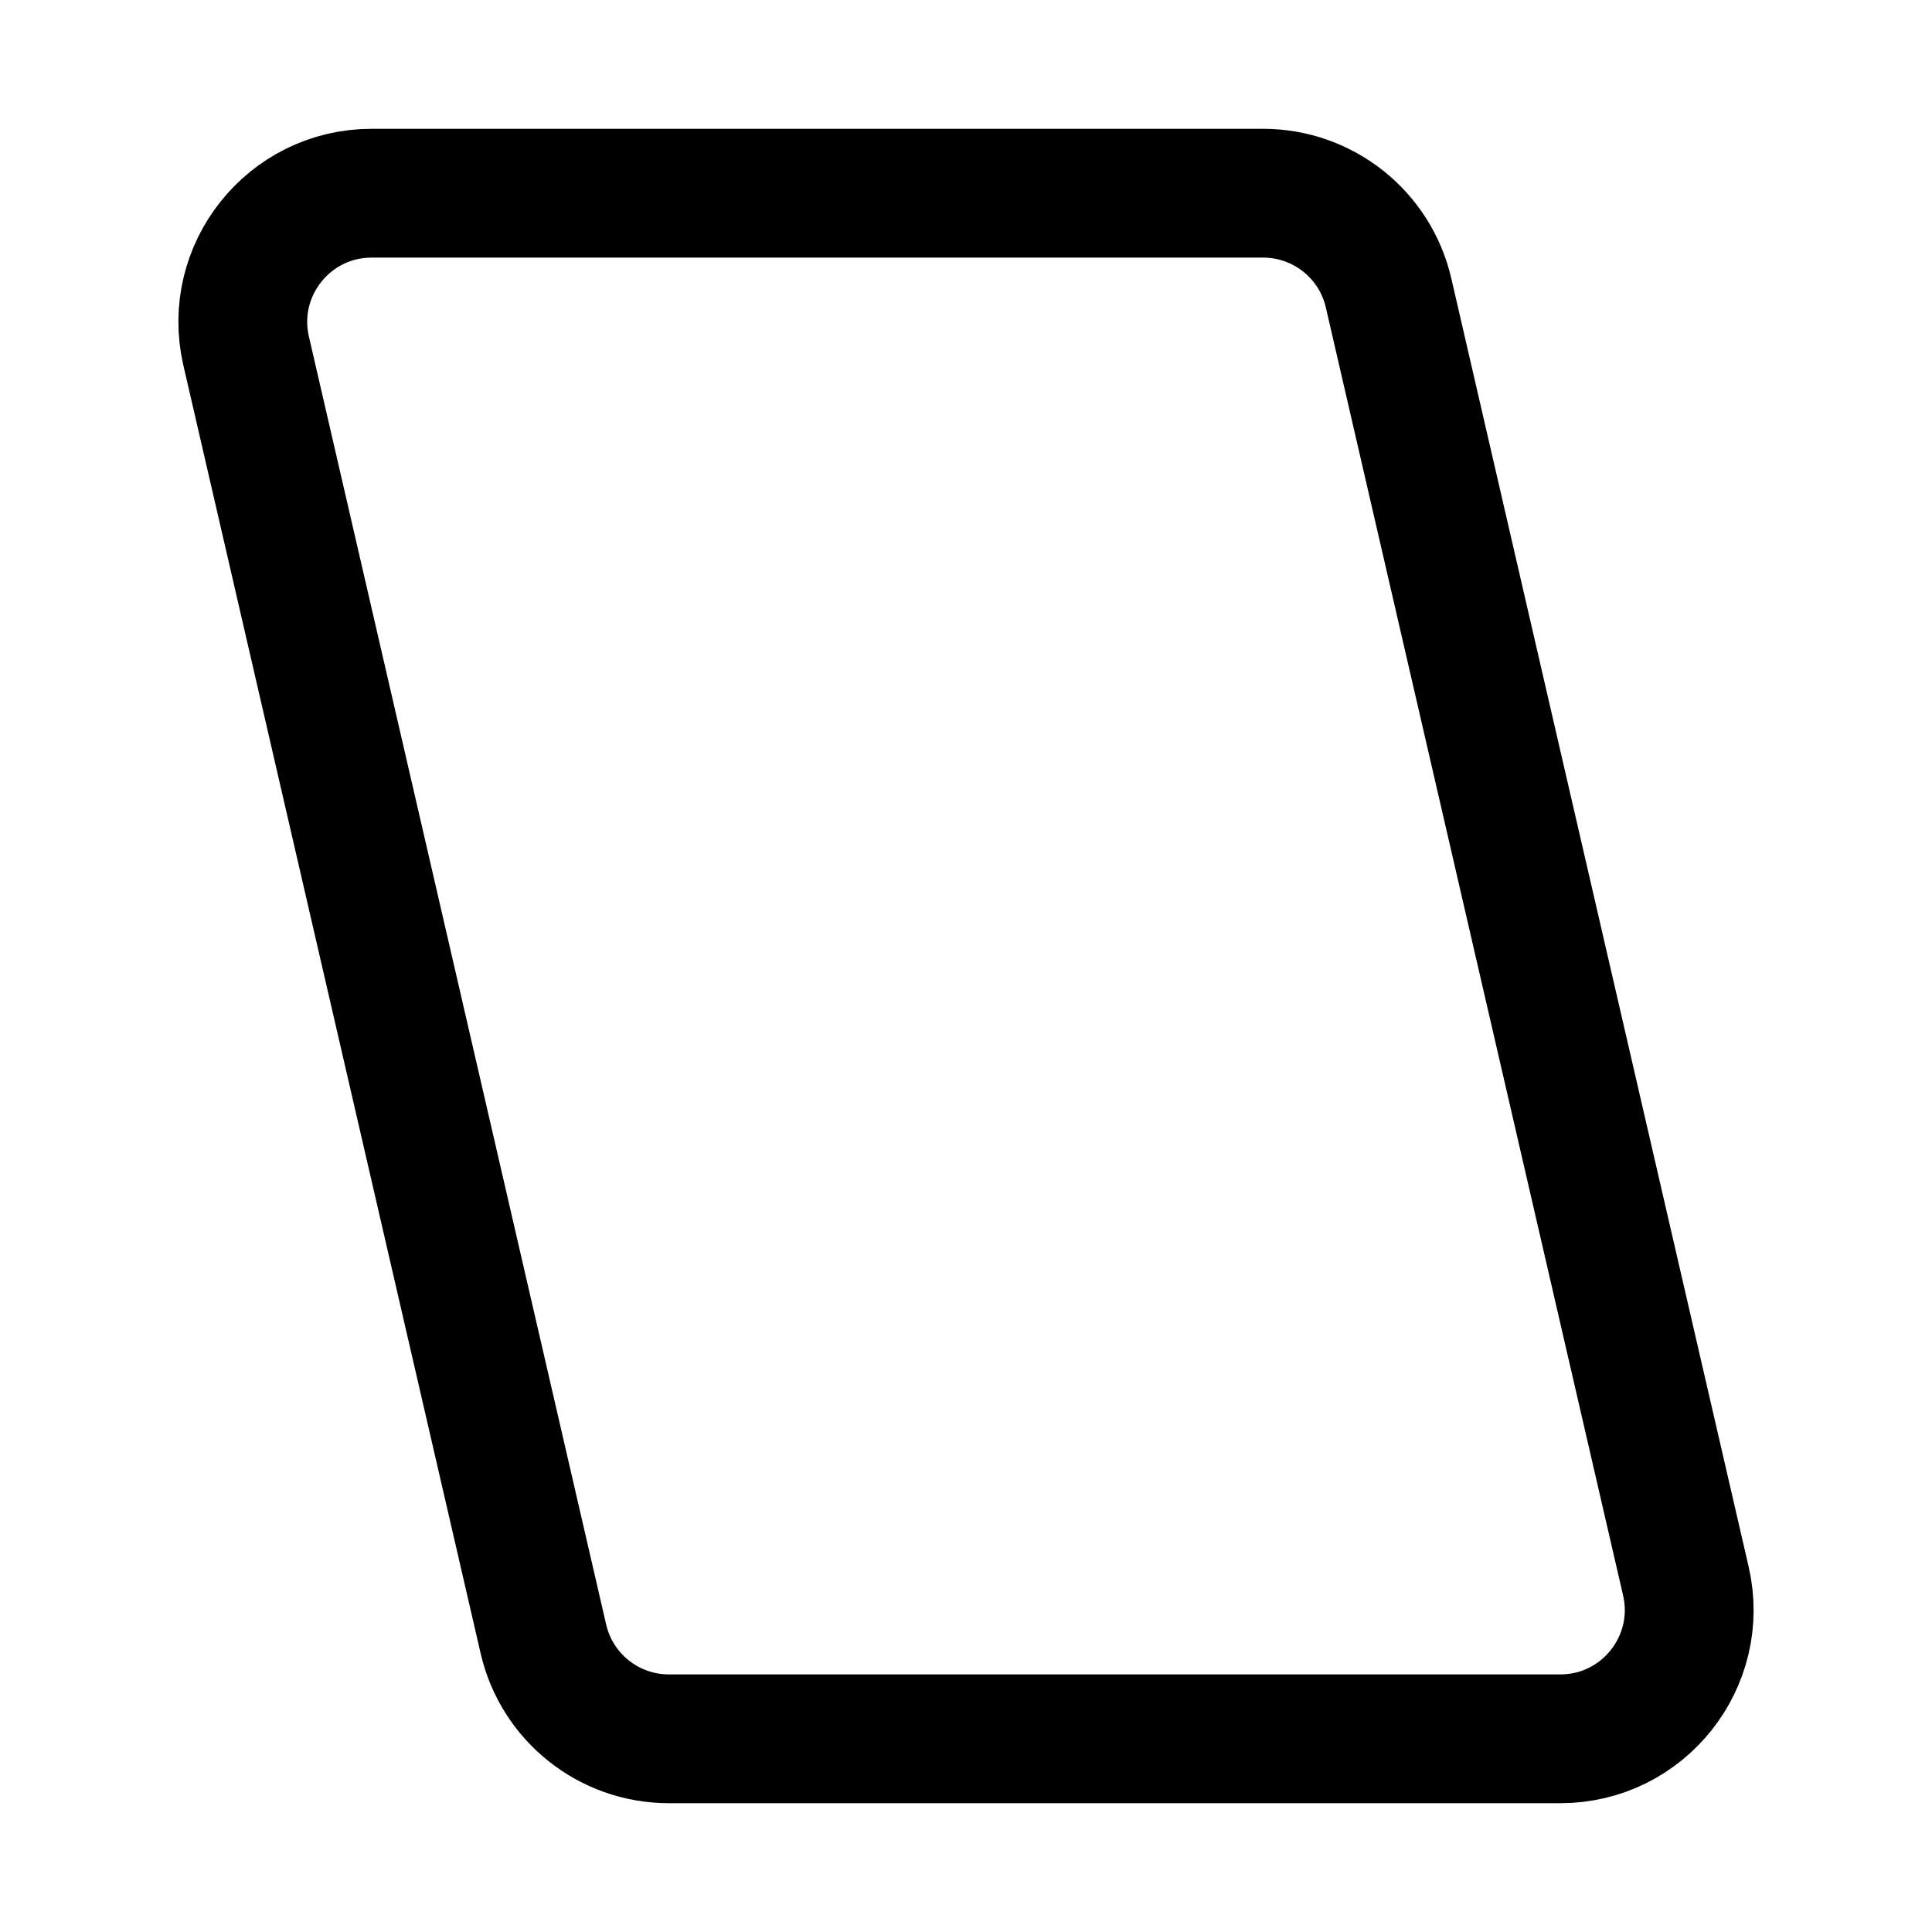
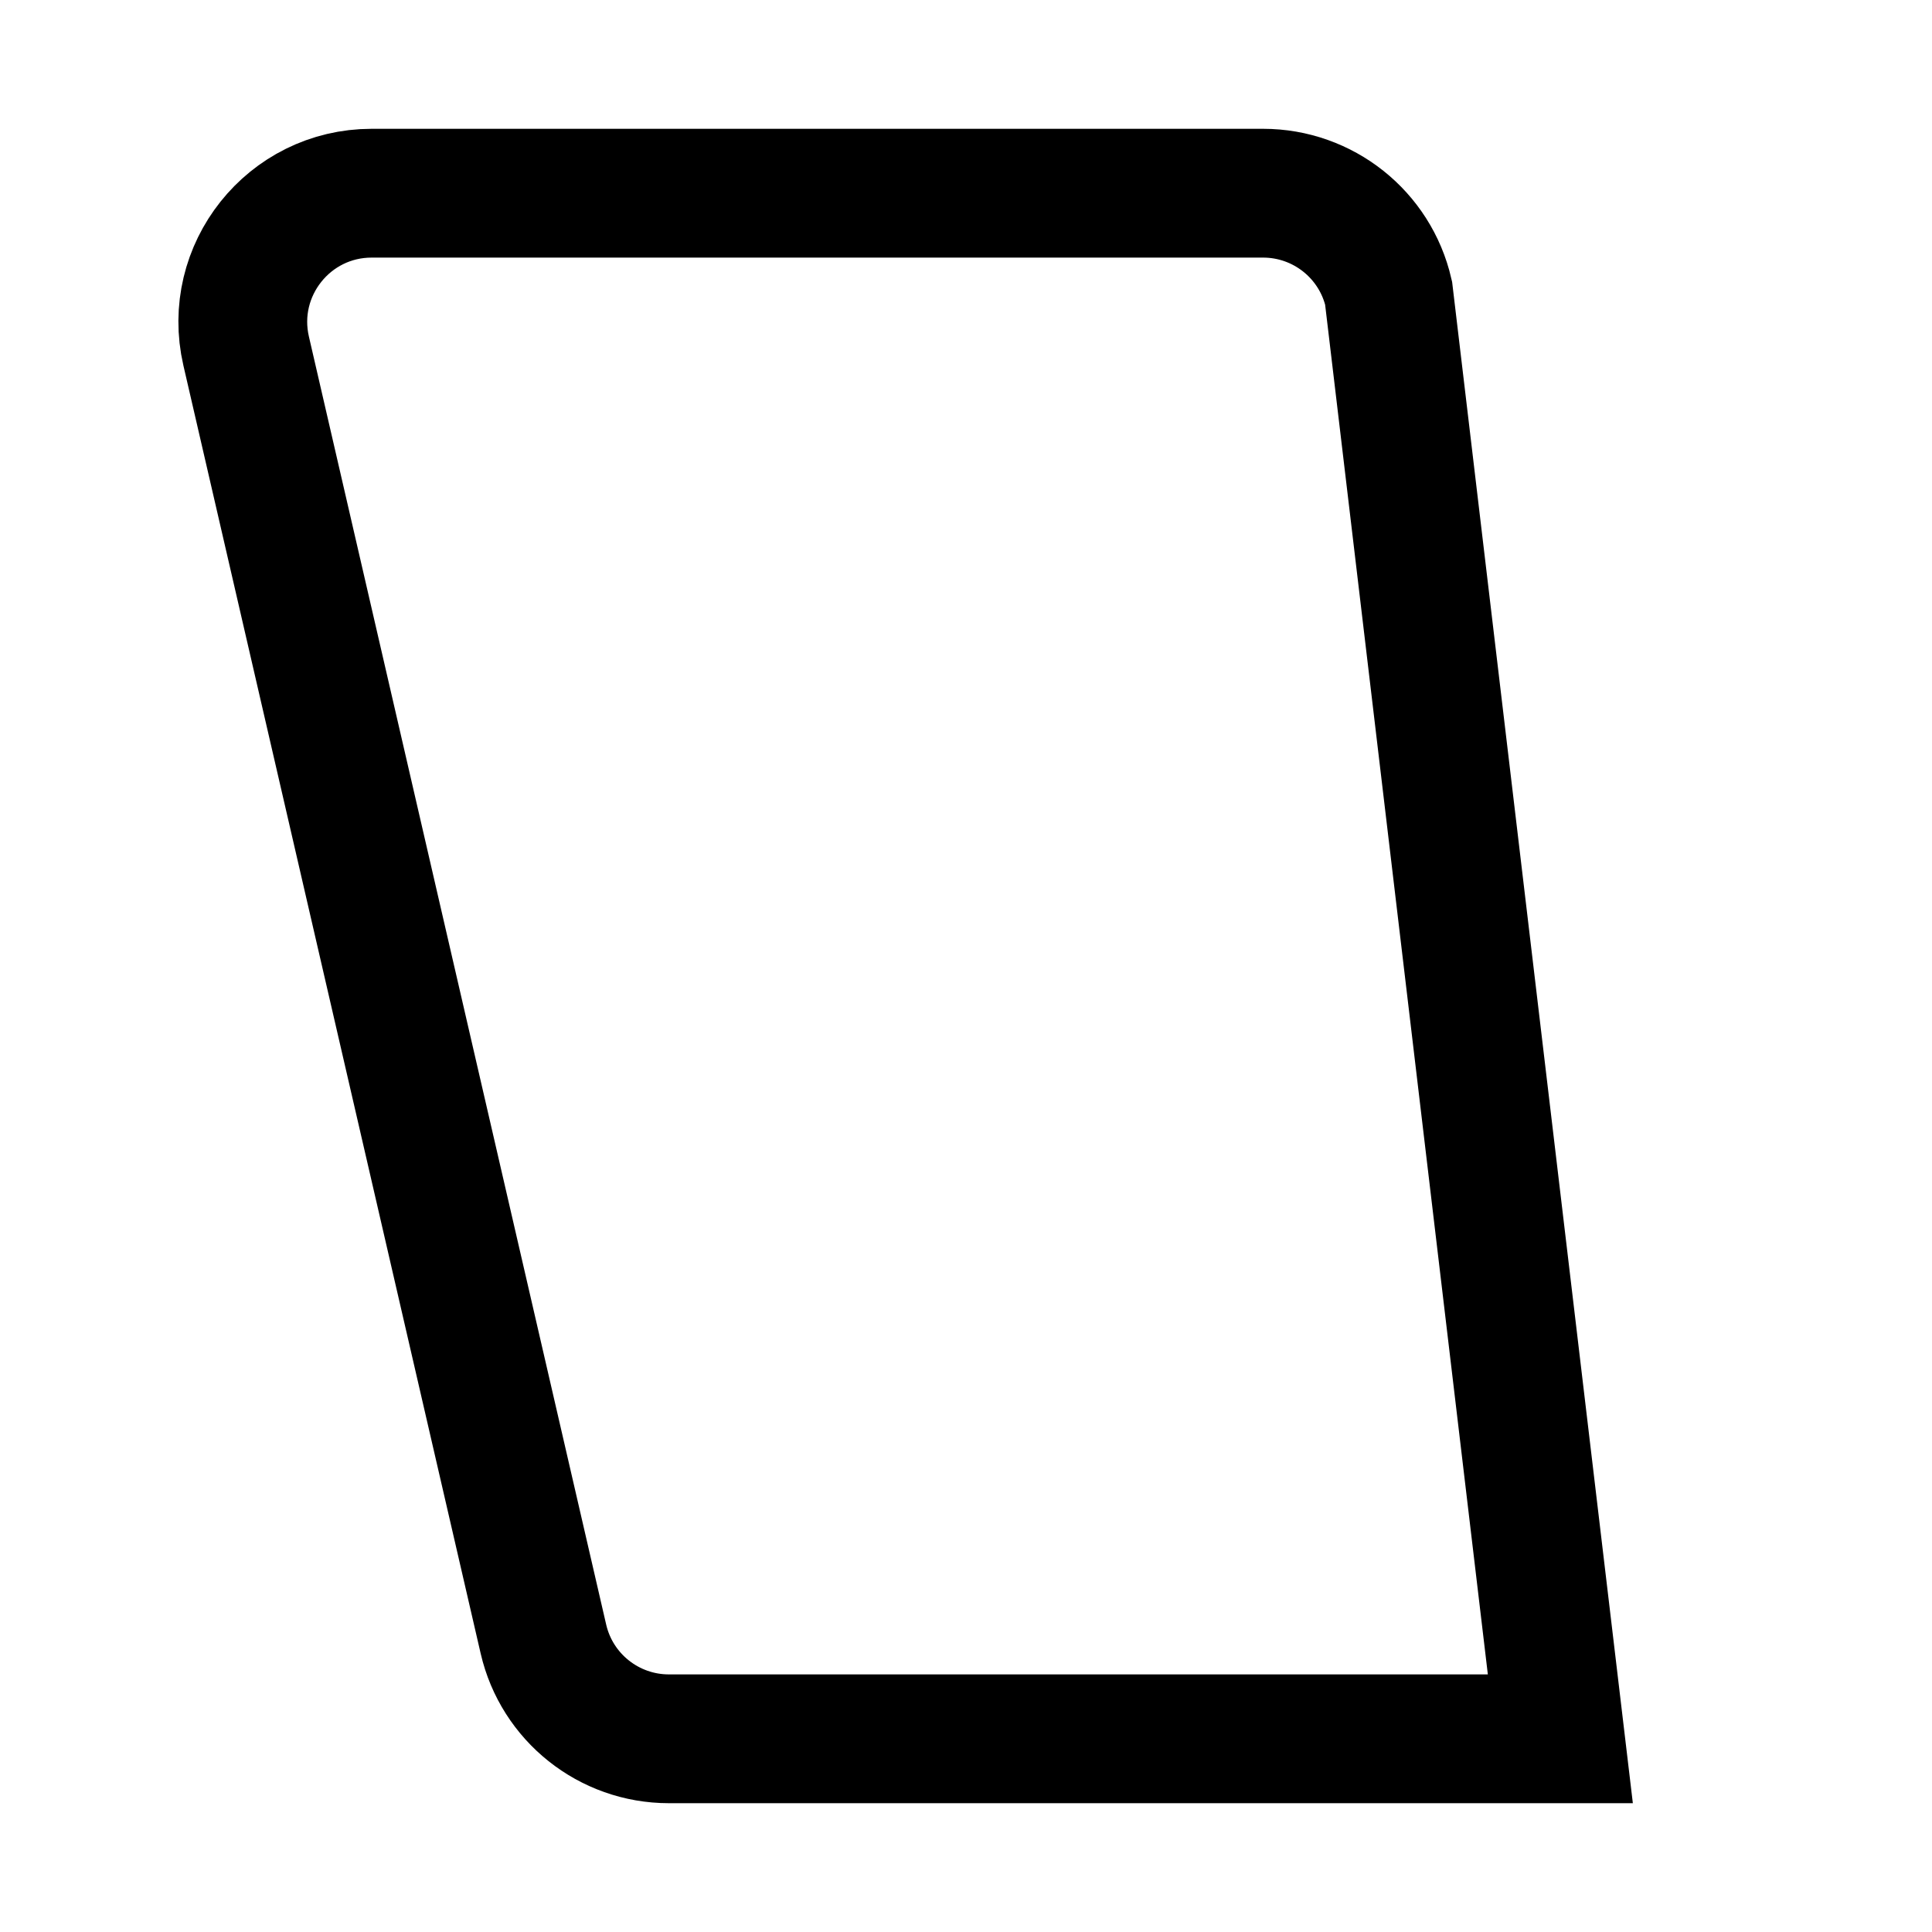
<svg xmlns="http://www.w3.org/2000/svg" width="30" height="30" viewBox="0 0 30 30" fill="none">
-   <path d="M19.613 3H5.771C4.485 3 3.533 4.196 3.822 5.45L8.438 25.45C8.647 26.357 9.455 27 10.386 27H24.229C25.515 27 26.467 25.803 26.178 24.55L21.562 4.55C21.353 3.643 20.545 3 19.613 3Z" stroke="black" stroke-width="2" />
+   <path d="M19.613 3H5.771C4.485 3 3.533 4.196 3.822 5.45L8.438 25.45C8.647 26.357 9.455 27 10.386 27H24.229L21.562 4.55C21.353 3.643 20.545 3 19.613 3Z" stroke="black" stroke-width="2" />
</svg>